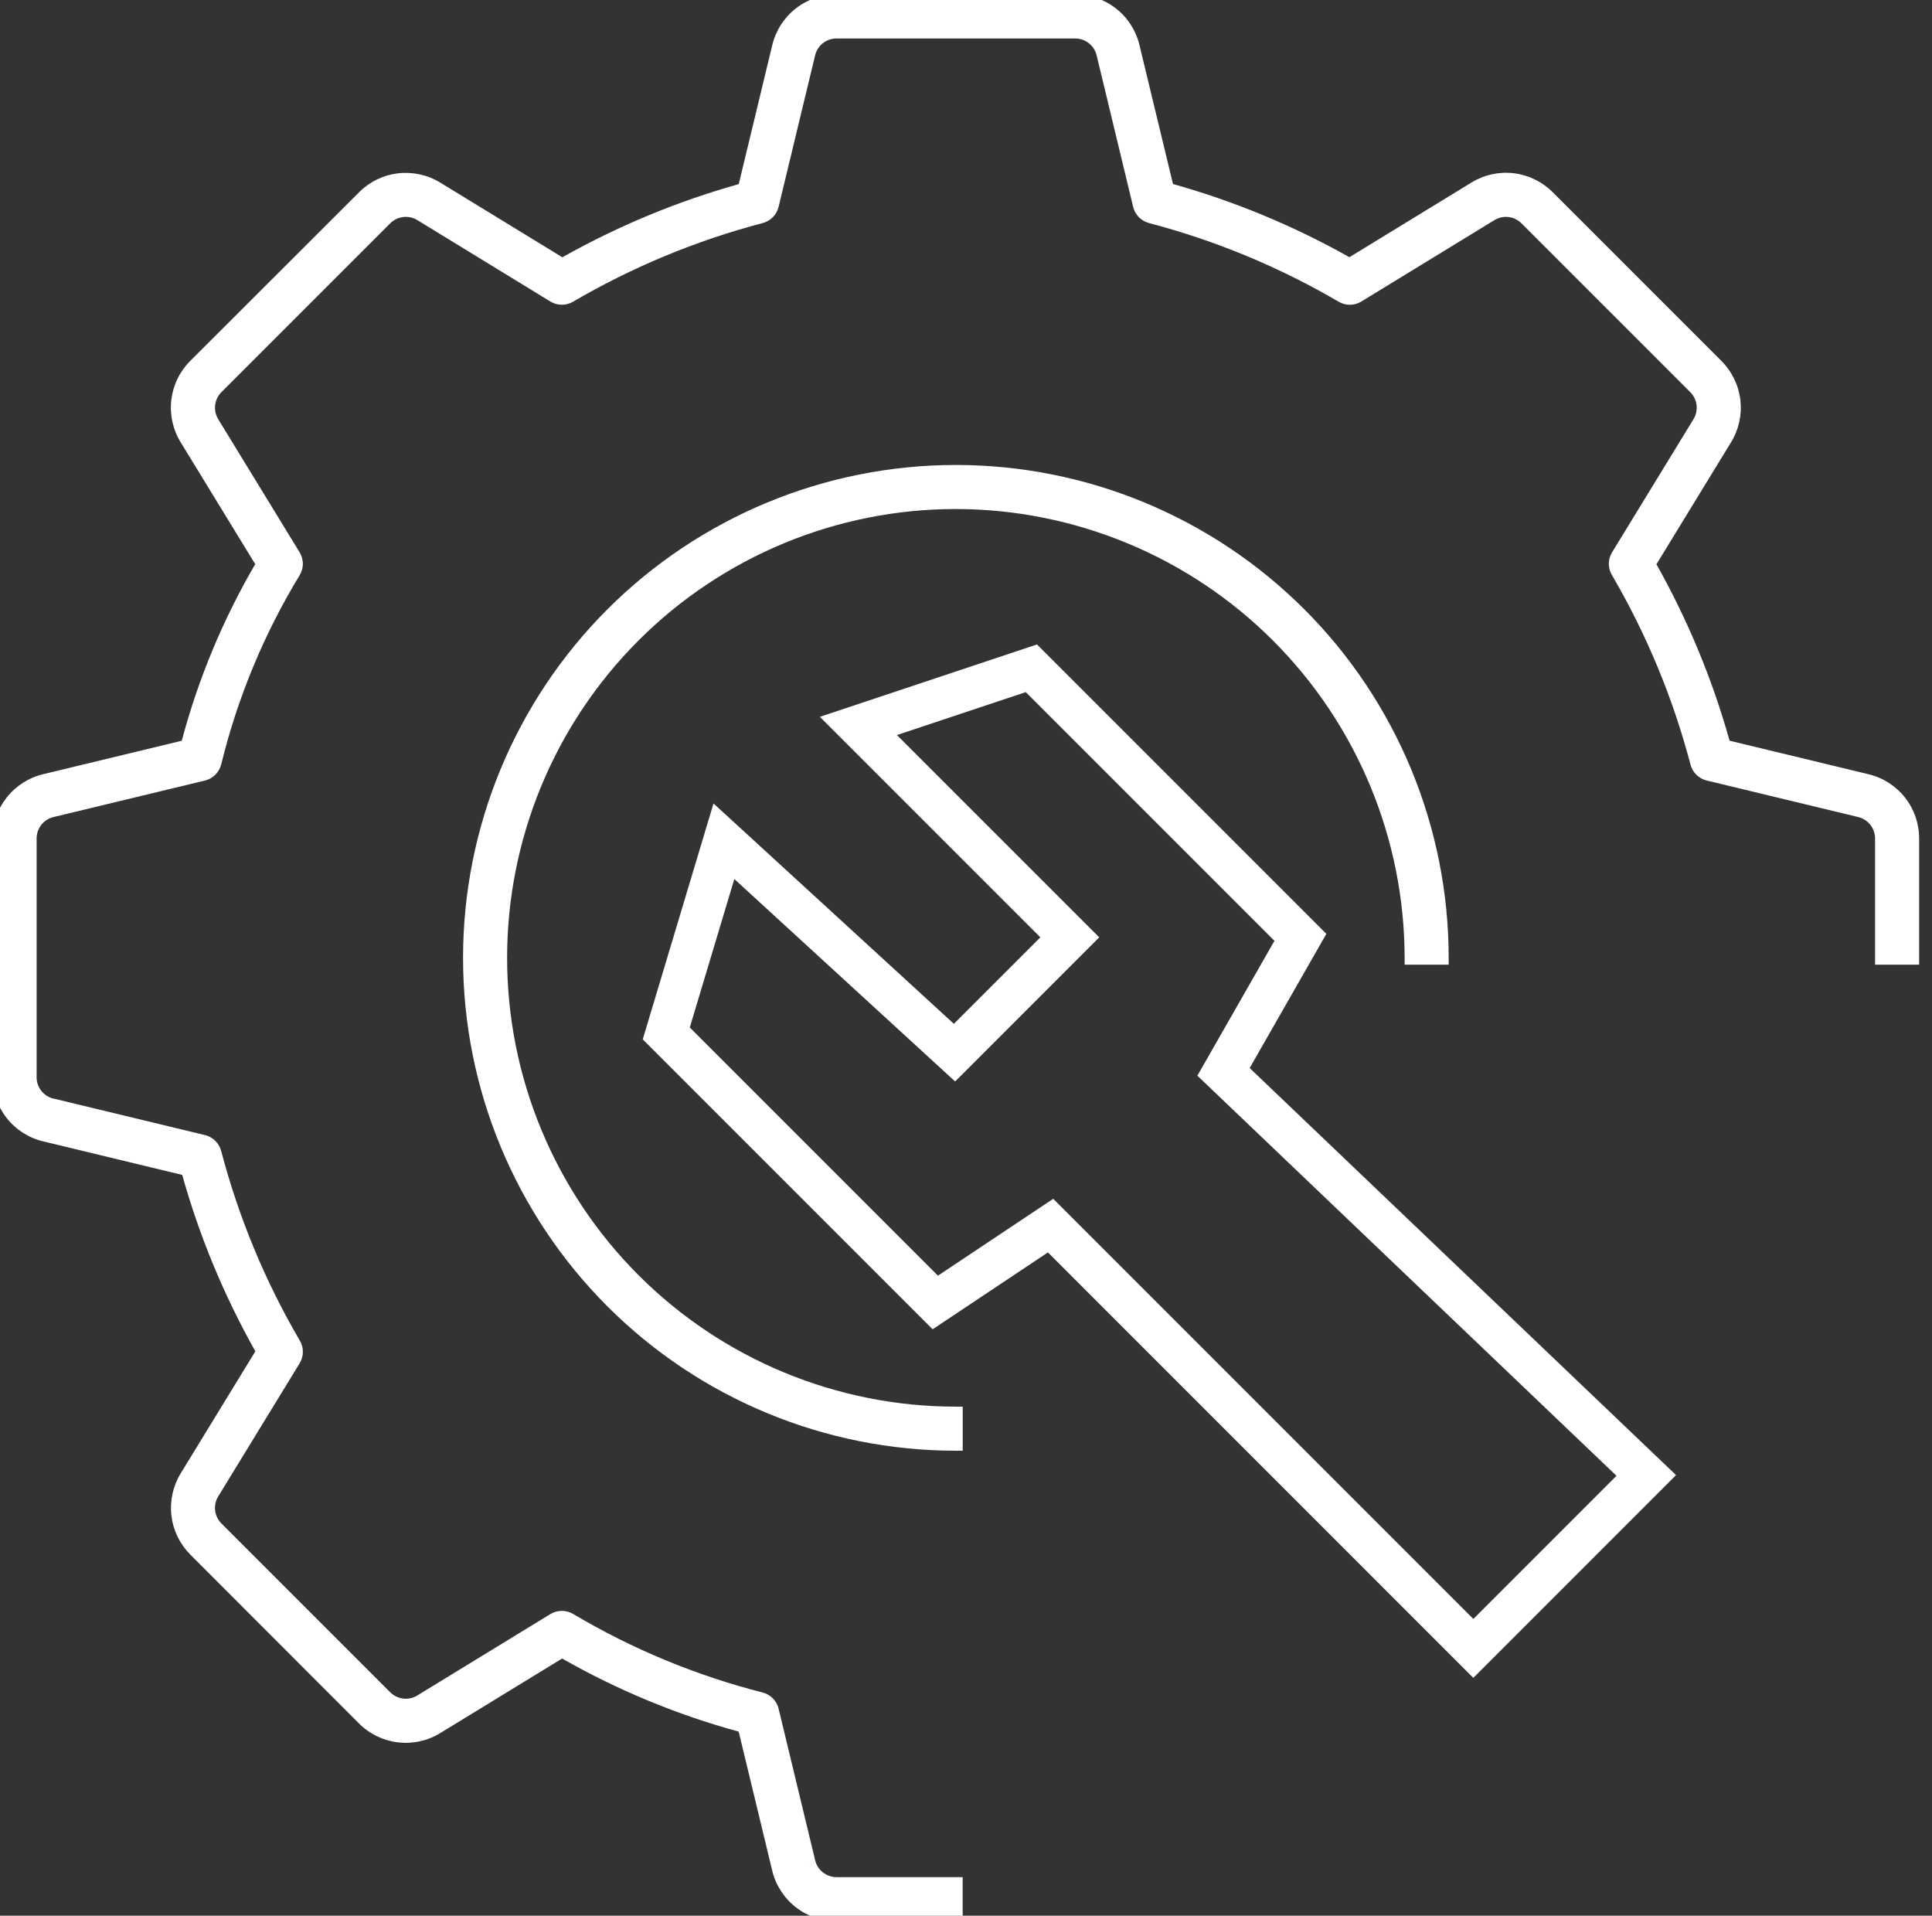
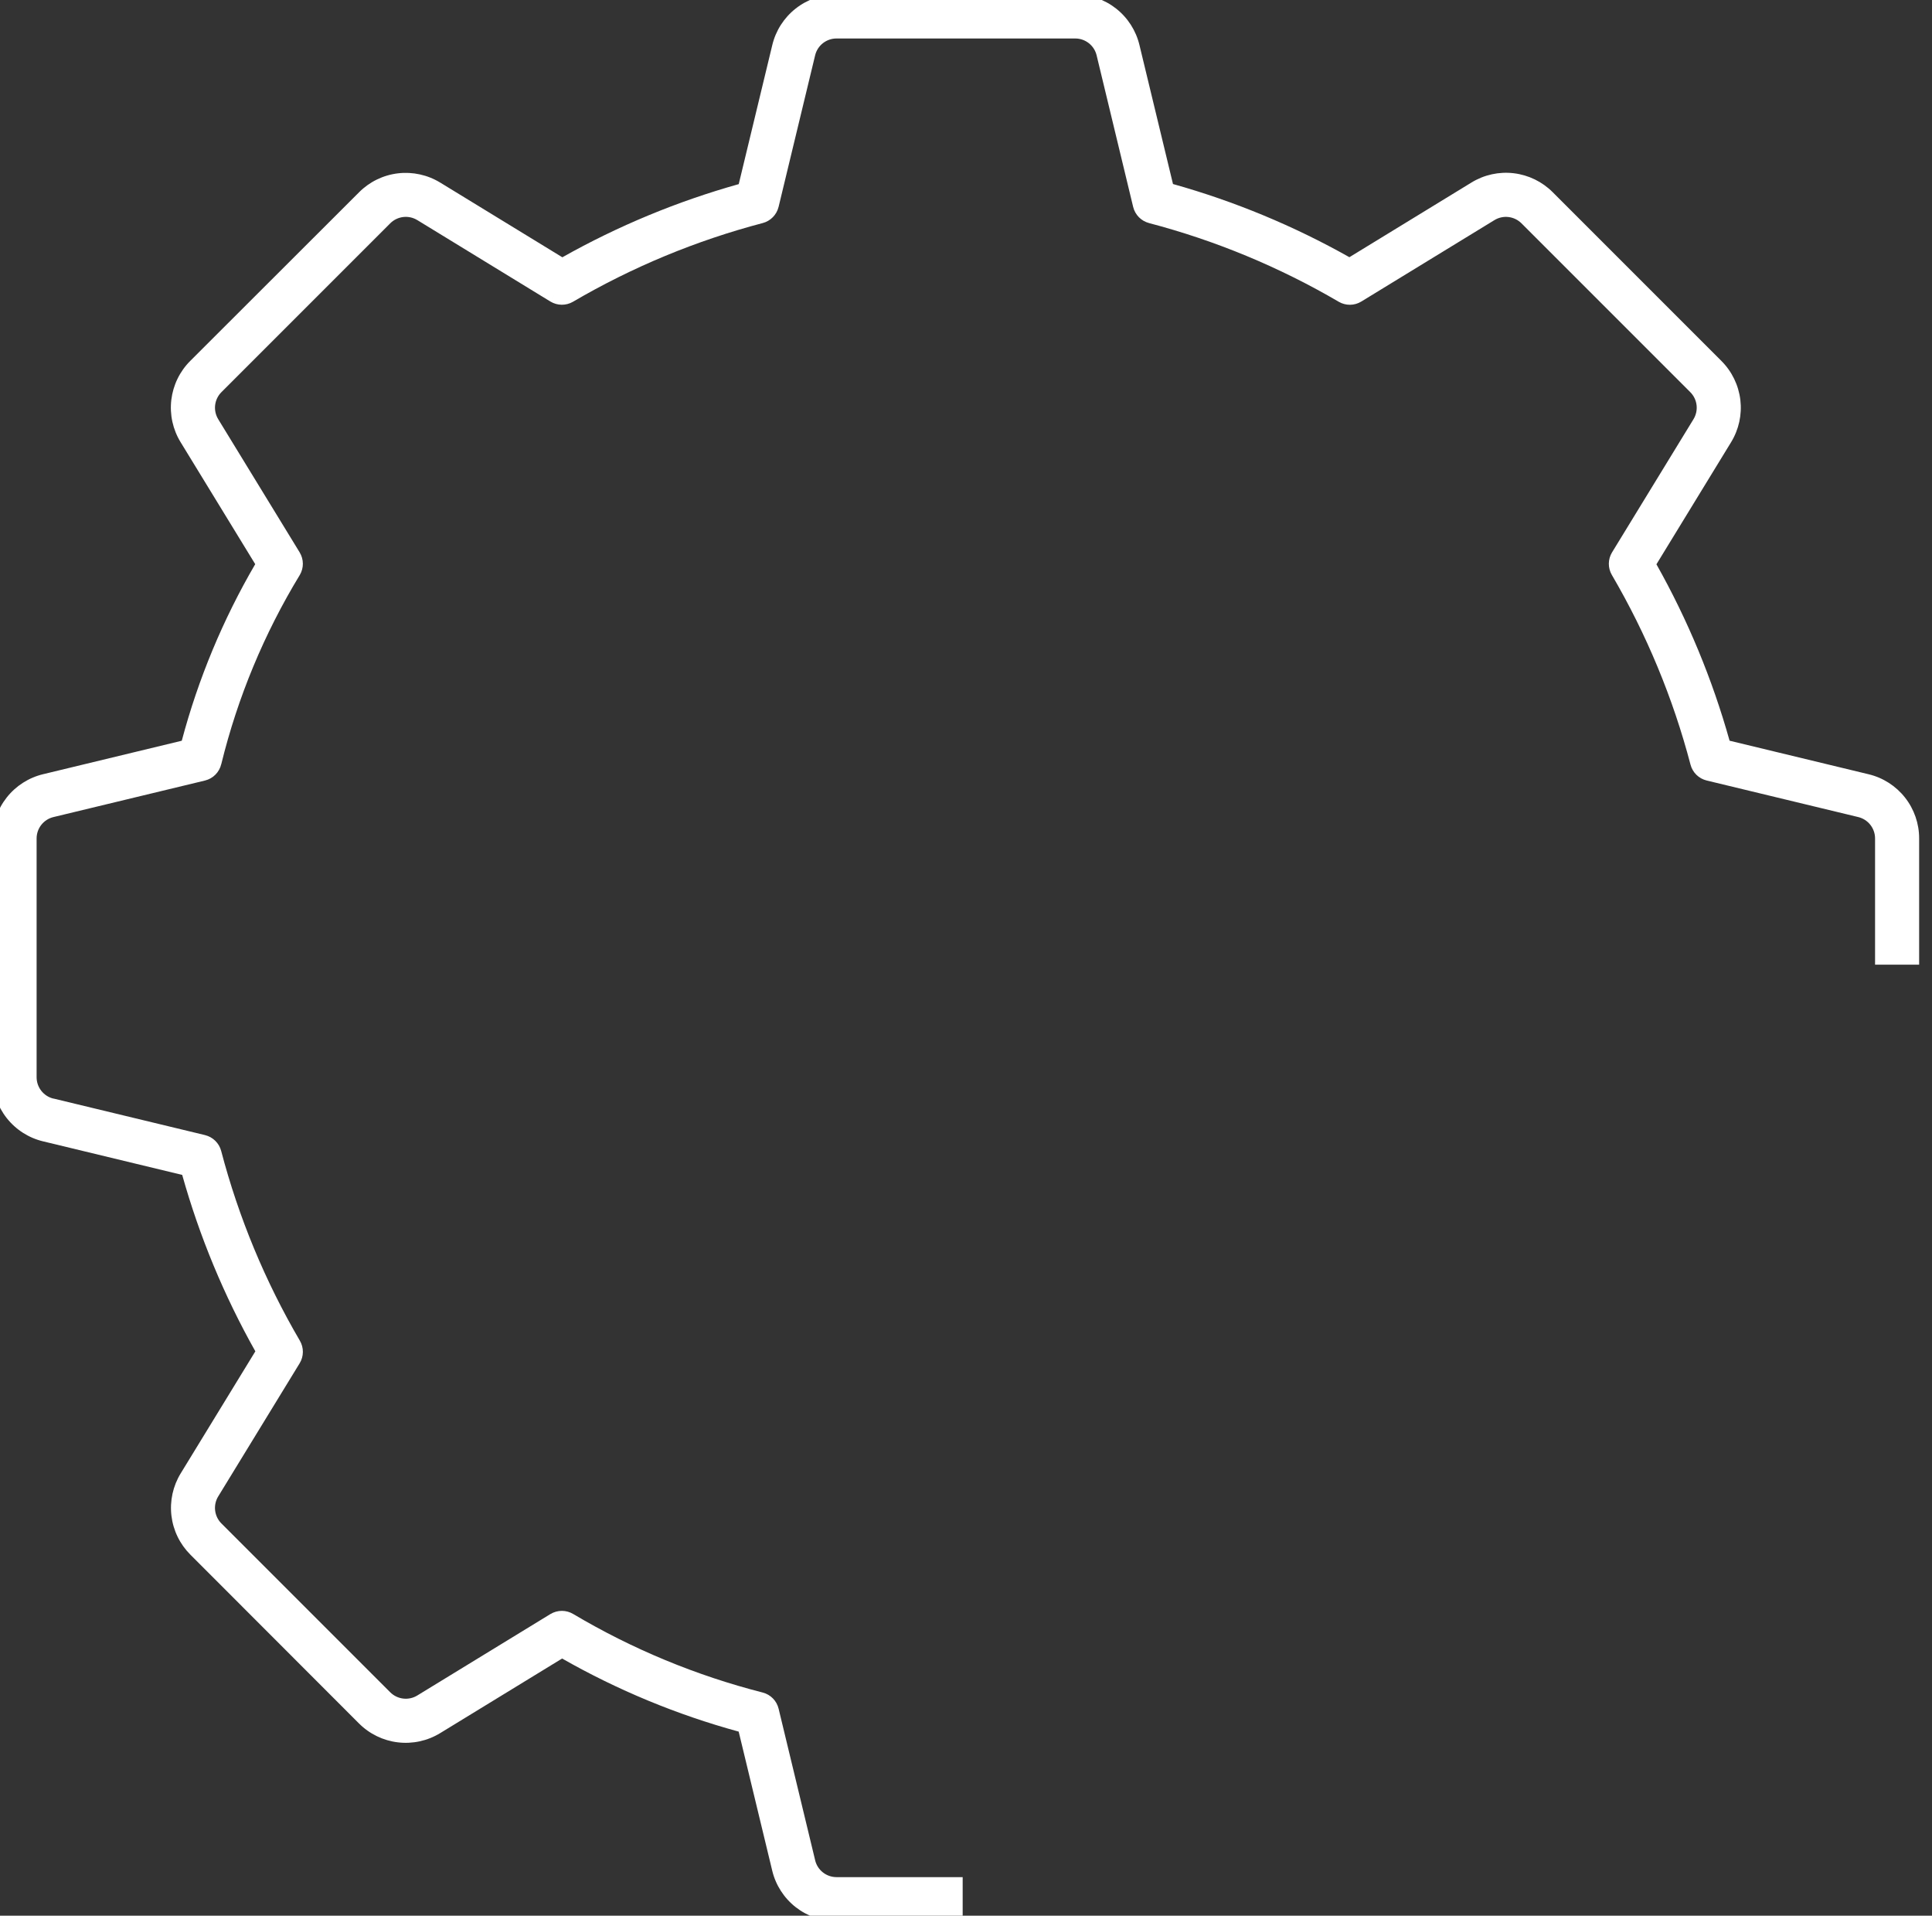
<svg xmlns="http://www.w3.org/2000/svg" version="1.1" id="Слой_1" x="0px" y="0px" viewBox="0 0 117 116" style="enable-background:new 0 0 117 116;" xml:space="preserve">
  <rect x="0" y="0" width="117" height="116" fill="#333333" stroke="none" />
  <style type="text/css">
	.st0{fill:#FFFFFF;}
</style>
  <g>
-     <path class="st0" d="M80.323,56.547L62.799,39.023l-13.148,4.383l13.352,13.352   l-5.237,5.237L43.209,48.651l-4.285,14.284l17.555,17.555l6.982-4.655   l25.762,25.763l12.277-12.278l-25.821-24.648L80.323,56.547z M97.893,89.362   L89.224,98.031l-25.441-25.441l-6.982,4.655L41.773,62.217l2.697-8.99l13.372,12.258   l8.727-8.728L54.32,44.508l7.799-2.599l15.06,15.06l-4.667,8.166L97.893,89.362   z" />
-     <path class="st0" d="M38.669,77.215c-5.096-5.097-7.959-12.01-7.959-19.217   s2.863-14.12,7.959-19.217c5.097-5.096,12.009-7.959,19.217-7.959   c7.205,0.008,14.113,2.874,19.208,7.968c5.095,5.095,7.96,12.003,7.969,19.208   l0,0.414l0.414,0l0-0.414l0-0l-0,0.414l1.839,0.001   l0.414,0v-0.414c0-7.915-3.144-15.506-8.741-21.103   c-5.597-5.597-13.188-8.741-21.103-8.741c-7.915,0-15.506,3.144-21.103,8.741   l-0,0c-5.596,5.597-8.741,13.188-8.741,21.103   c0,7.915,3.144,15.506,8.741,21.103c5.597,5.597,13.188,8.741,21.103,8.741h0.414   v-0.414v-1.84v-0.414h-0.414C50.678,85.175,43.766,82.312,38.669,77.215z" />
    <path class="st0" d="M115.367,48.295v-0c-0.557-0.707-1.336-1.206-2.212-1.414v-0   l-8.413-2.03c-1.045-3.725-2.532-7.311-4.43-10.682l4.52-7.391   c0.47-0.767,0.668-1.67,0.562-2.564v-0   c-0.108-0.892-0.511-1.724-1.148-2.359V21.854l-0.001-0.001L94.031,11.639   l-0,0c-0.635-0.638-1.466-1.042-2.359-1.149v-0   c-0,0-0,0-0,0c-0.894-0.107-1.796,0.092-2.563,0.563l-0-0   l-7.391,4.521c-3.372-1.899-6.958-3.386-10.683-4.431L69.005,2.731l-0-0.001   h-0c-0.209-0.875-0.708-1.655-1.415-2.211l-0,0   c-0.708-0.557-1.581-0.858-2.481-0.855v-0H50.661v0   c-0.9-0.002-1.775,0.3-2.481,0.858c-0.706,0.557-1.205,1.337-1.413,2.214   l-0-0l-2.03,8.413c-3.726,1.045-7.311,2.532-10.682,4.43l-7.391-4.52   l-0.001-0v0c-0.766-0.47-1.67-0.669-2.564-0.563   c-0.893,0.106-1.725,0.512-2.358,1.15l-0-0L11.523,21.852l-0,0   c-0.637,0.635-1.041,1.467-1.148,2.359v0   c-0.106,0.894,0.092,1.797,0.562,2.563h0l4.519,7.387   c-1.954,3.349-3.45,6.944-4.448,10.692l-8.392,2.025l-0.001,0v0   c-0.875,0.209-1.655,0.708-2.211,1.415l0,0   c-0.557,0.708-0.858,1.581-0.855,2.481h-0v14.447h0   c-0.002,0.9,0.3,1.774,0.858,2.481c0.557,0.706,1.337,1.205,2.214,1.412   l-0,0l0.002,0h0l8.411,2.029   c1.045,3.725,2.532,7.311,4.43,10.682l-4.521,7.391   c-0.47,0.767-0.667,1.67-0.561,2.564l0,0.001l0.367-0.044l0.044-0.005   v0l-0.411,0.049c0.107,0.892,0.511,1.723,1.148,2.358l-0,0   l10.207,10.217h0c0.635,0.636,1.466,1.041,2.359,1.147   c0,0,0,0,0,0c0.893,0.107,1.796-0.09,2.563-0.561v0.001l0.001-0.001   l7.381-4.515c3.365,1.917,6.957,3.404,10.693,4.426l2.029,8.411l0,0.001   h0c0.209,0.875,0.708,1.655,1.415,2.211c0.708,0.557,1.582,0.858,2.482,0.855   v0.001h7.224h0.414v-0.415v-1.839v-0.414h-0.414h-7.224h-0.001l0.001,0.414h-0   l-0-0.414c-0.617,0.001-1.154-0.422-1.297-1.023l-0-0.001l-0.396,0.096   l-0.006,0.001l0.403-0.097l-2.212-9.173h-0   c-0.115-0.479-0.483-0.855-0.959-0.979l-0.003-0.001   c-4.032-1.029-7.897-2.63-11.475-4.755l-0,0.001   c-0.208-0.125-0.445-0.192-0.687-0.192c-0.245,0-0.484,0.067-0.694,0.193   l-0.002,0.001l-8.058,4.928l-0.001,0.001c-0.527,0.324-1.207,0.243-1.644-0.196   h-0.001l-10.215-10.215l-0.001-0.001c-0.439-0.437-0.52-1.117-0.196-1.644   l0.001-0.001l4.929-8.057l0-0c0.256-0.419,0.261-0.945,0.013-1.368   l-0-0c-2.104-3.596-3.707-7.461-4.765-11.49v-0   c-0.125-0.475-0.501-0.843-0.978-0.959l-0-0l-0.079,0.329l-0.004,0.015   l0.083-0.345l-9.174-2.212L3.24,66.524c-0.601-0.143-1.025-0.682-1.023-1.3   v-0.001V50.775v-0.001c-0.002-0.618,0.422-1.157,1.023-1.3l0.001-0   l9.175-2.212h0l-0.071-0.292l-0.027-0.111l0.097,0.403   c0.491-0.119,0.87-0.505,0.984-0.995l0.002,0   c0.99-4.037,2.593-7.898,4.753-11.449l-0.354-0.215l0.002,0.001l0.352,0.214   l0.004-0.006c0.248-0.424,0.243-0.948-0.013-1.367l-0.353,0.216l0.037-0.023   l0.317-0.193l-0-0l-4.929-8.058l-0-0.001   c-0.324-0.527-0.243-1.207,0.196-1.644l0.001-0.001l10.215-10.215l0.001-0.001   c0.437-0.439,1.117-0.52,1.644-0.196l0.001,0l8.057,4.929l0.002,0.001   l0.211-0.349l0.004-0.006h0l-0.215,0.355   c0.418,0.253,0.942,0.259,1.366,0.013l0.001-0.001l-0.199-0.34l-0.01-0.017   l0.209,0.357c3.596-2.104,7.461-3.707,11.49-4.765h0   c0.475-0.125,0.843-0.501,0.959-0.978l0-0l-0.329-0.079l-0.073-0.018   v-0l0.403,0.097l2.212-9.174l0-0.001   c0.143-0.601,0.682-1.025,1.3-1.023h0.001h14.447h0.001   c0.618-0.002,1.156,0.422,1.3,1.023l0,0.001l2.212,9.175v0   c0.116,0.478,0.485,0.852,0.959,0.977l0.099-0.376l-0.019,0.072l-0.08,0.305   h0c4.029,1.058,7.894,2.661,11.49,4.765l0,0   c0.424,0.248,0.948,0.243,1.367-0.013l0-0l8.058-4.928l0.001-0.001   c0.527-0.324,1.207-0.243,1.644,0.196l0.001,0.001l10.215,10.215l0.001,0.001   c0.439,0.437,0.52,1.116,0.195,1.643v0.001l0.337,0.206l0.016,0.01v0   l-0.353-0.216l-4.929,8.058l-0,0c-0.256,0.419-0.261,0.945-0.013,1.368   L97.611,34.812c2.104,3.596,3.707,7.461,4.765,11.49v0   c0.125,0.475,0.501,0.844,0.979,0.959l9.173,2.212l0.001,0   c0.601,0.143,1.025,0.682,1.023,1.3v0.001v7.224v0.414l0.415,0   l1.84,0.001l0.414,0V58v-7.223C116.225,49.877,115.923,49.003,115.367,48.295z    M34.504,98.088l-0.002,0.003h-0L34.504,98.088z M50.661,0.078h-0   l0-0.032V0.078z M81.733,16.051h-0l0-0V16.051z M91.623,10.902   h-0l0.007-0.059L91.623,10.902z" />
  </g>
</svg>